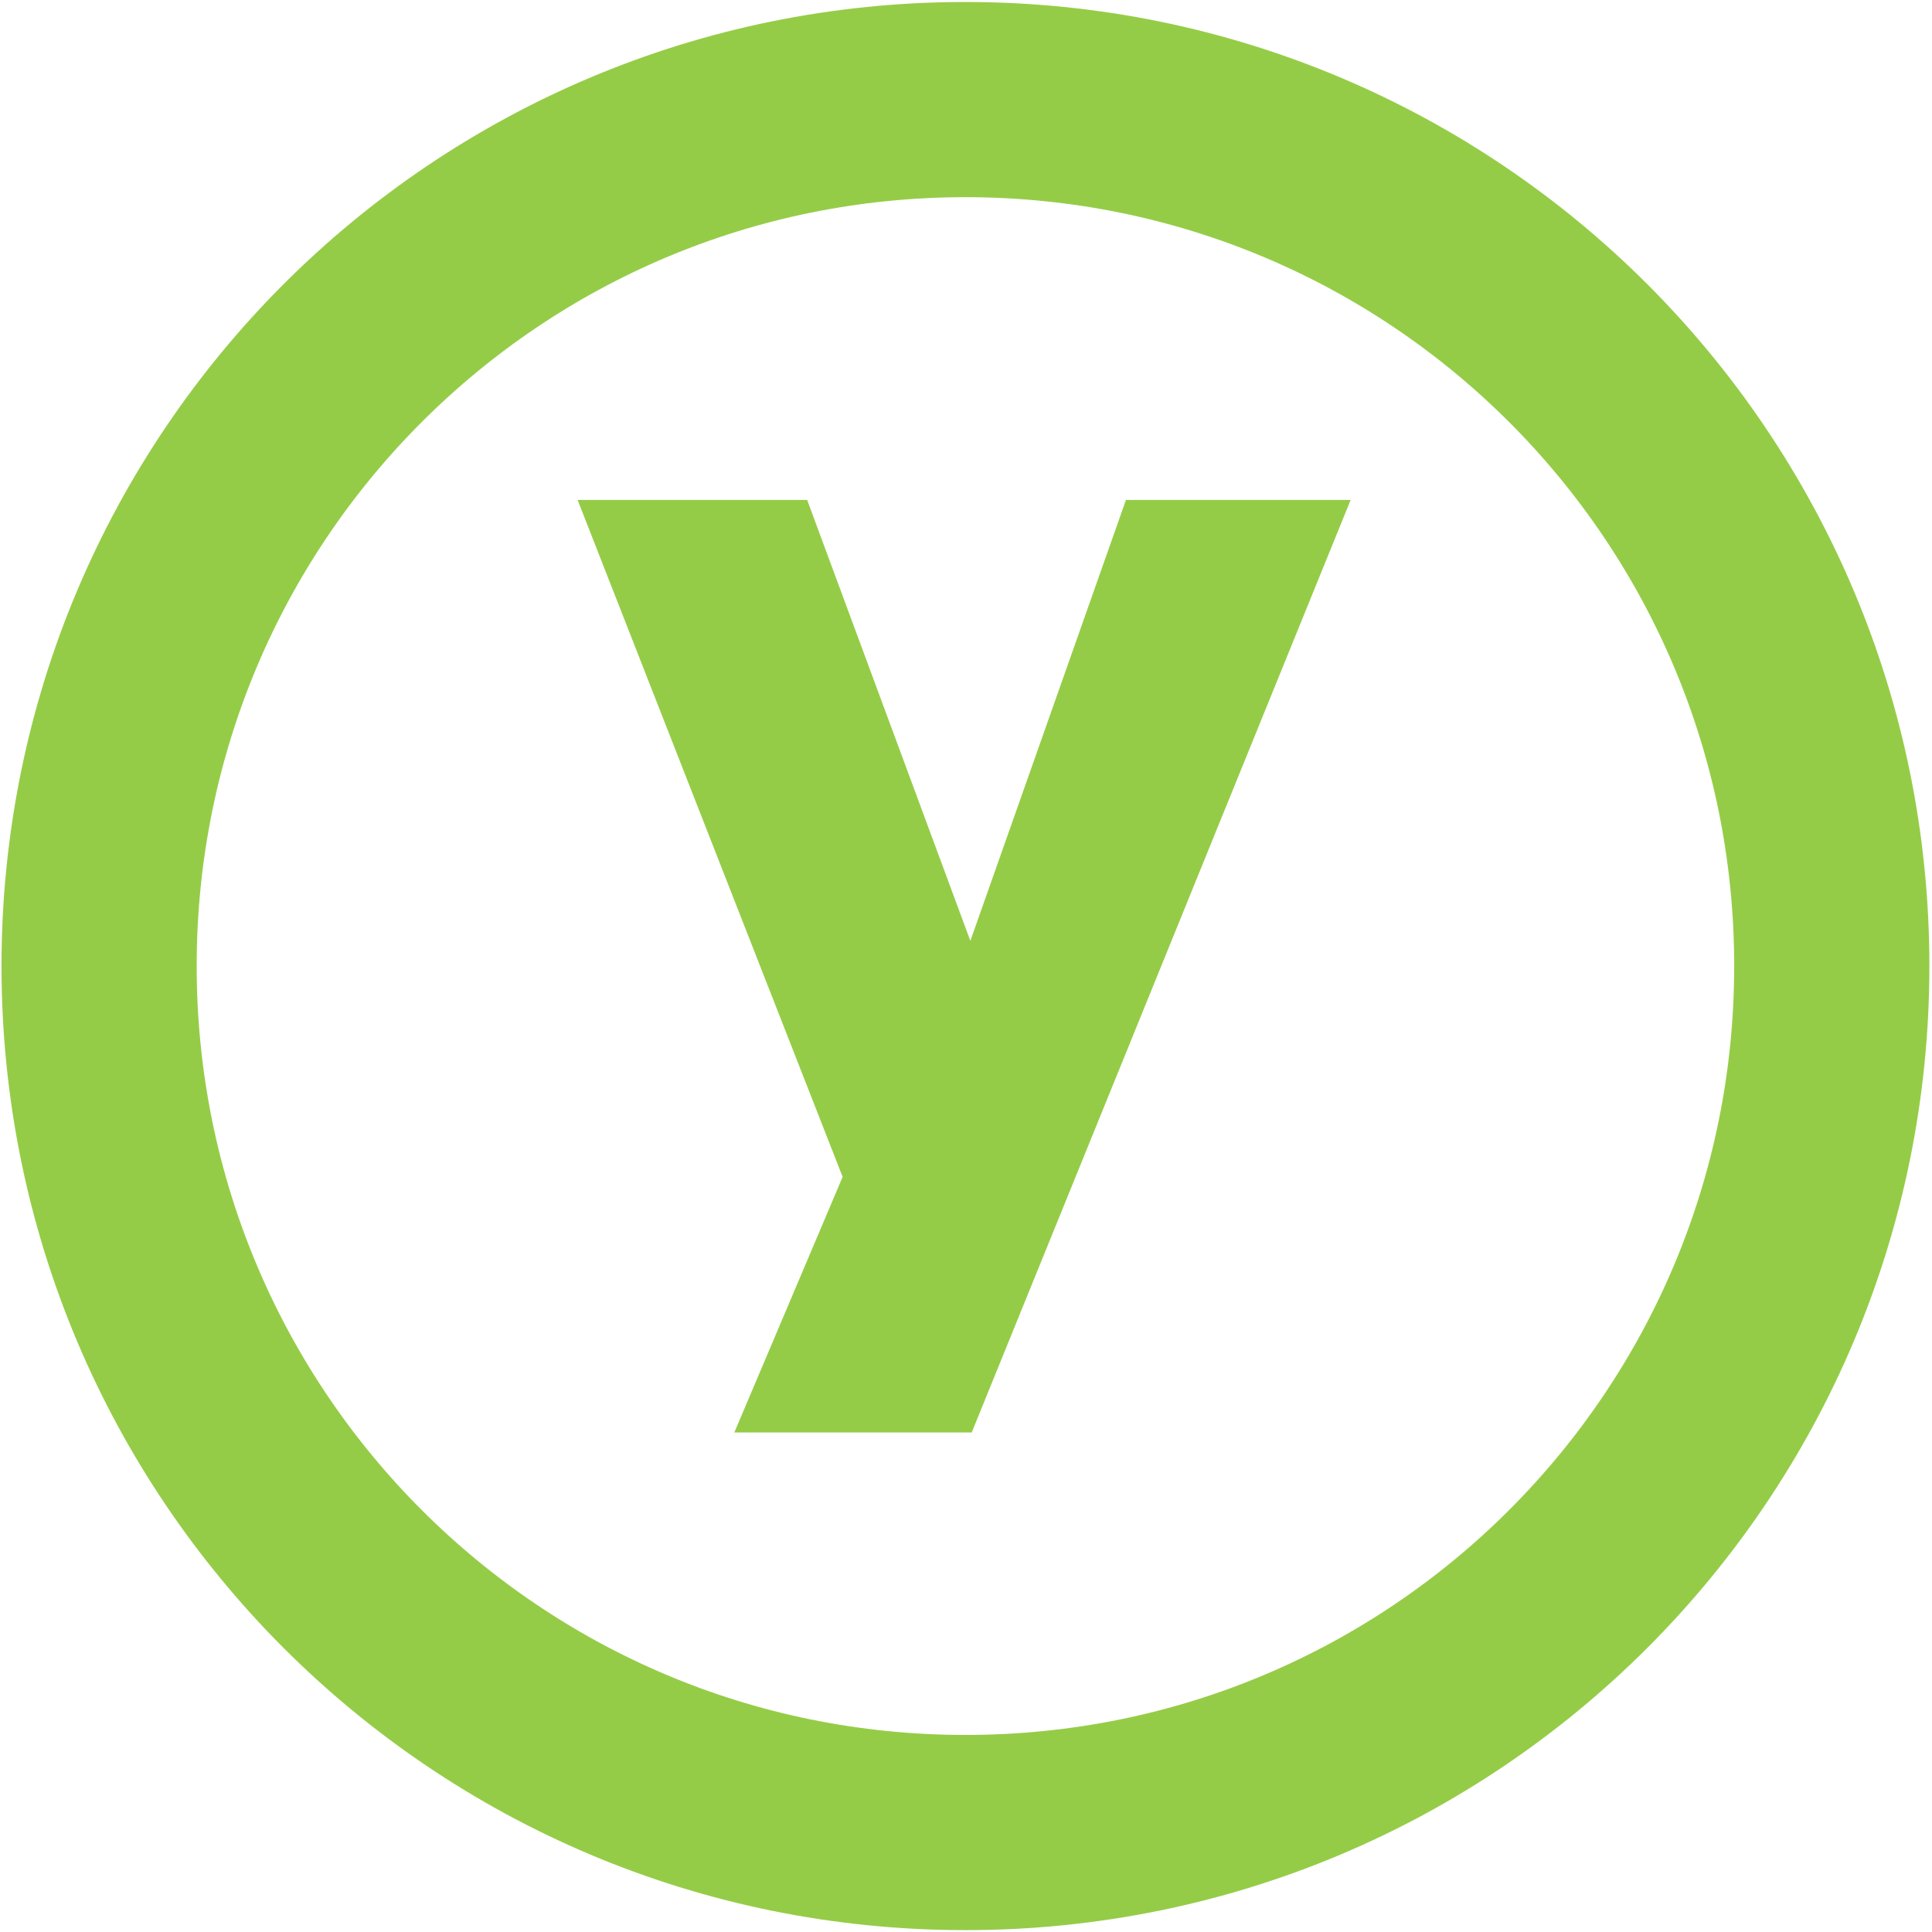
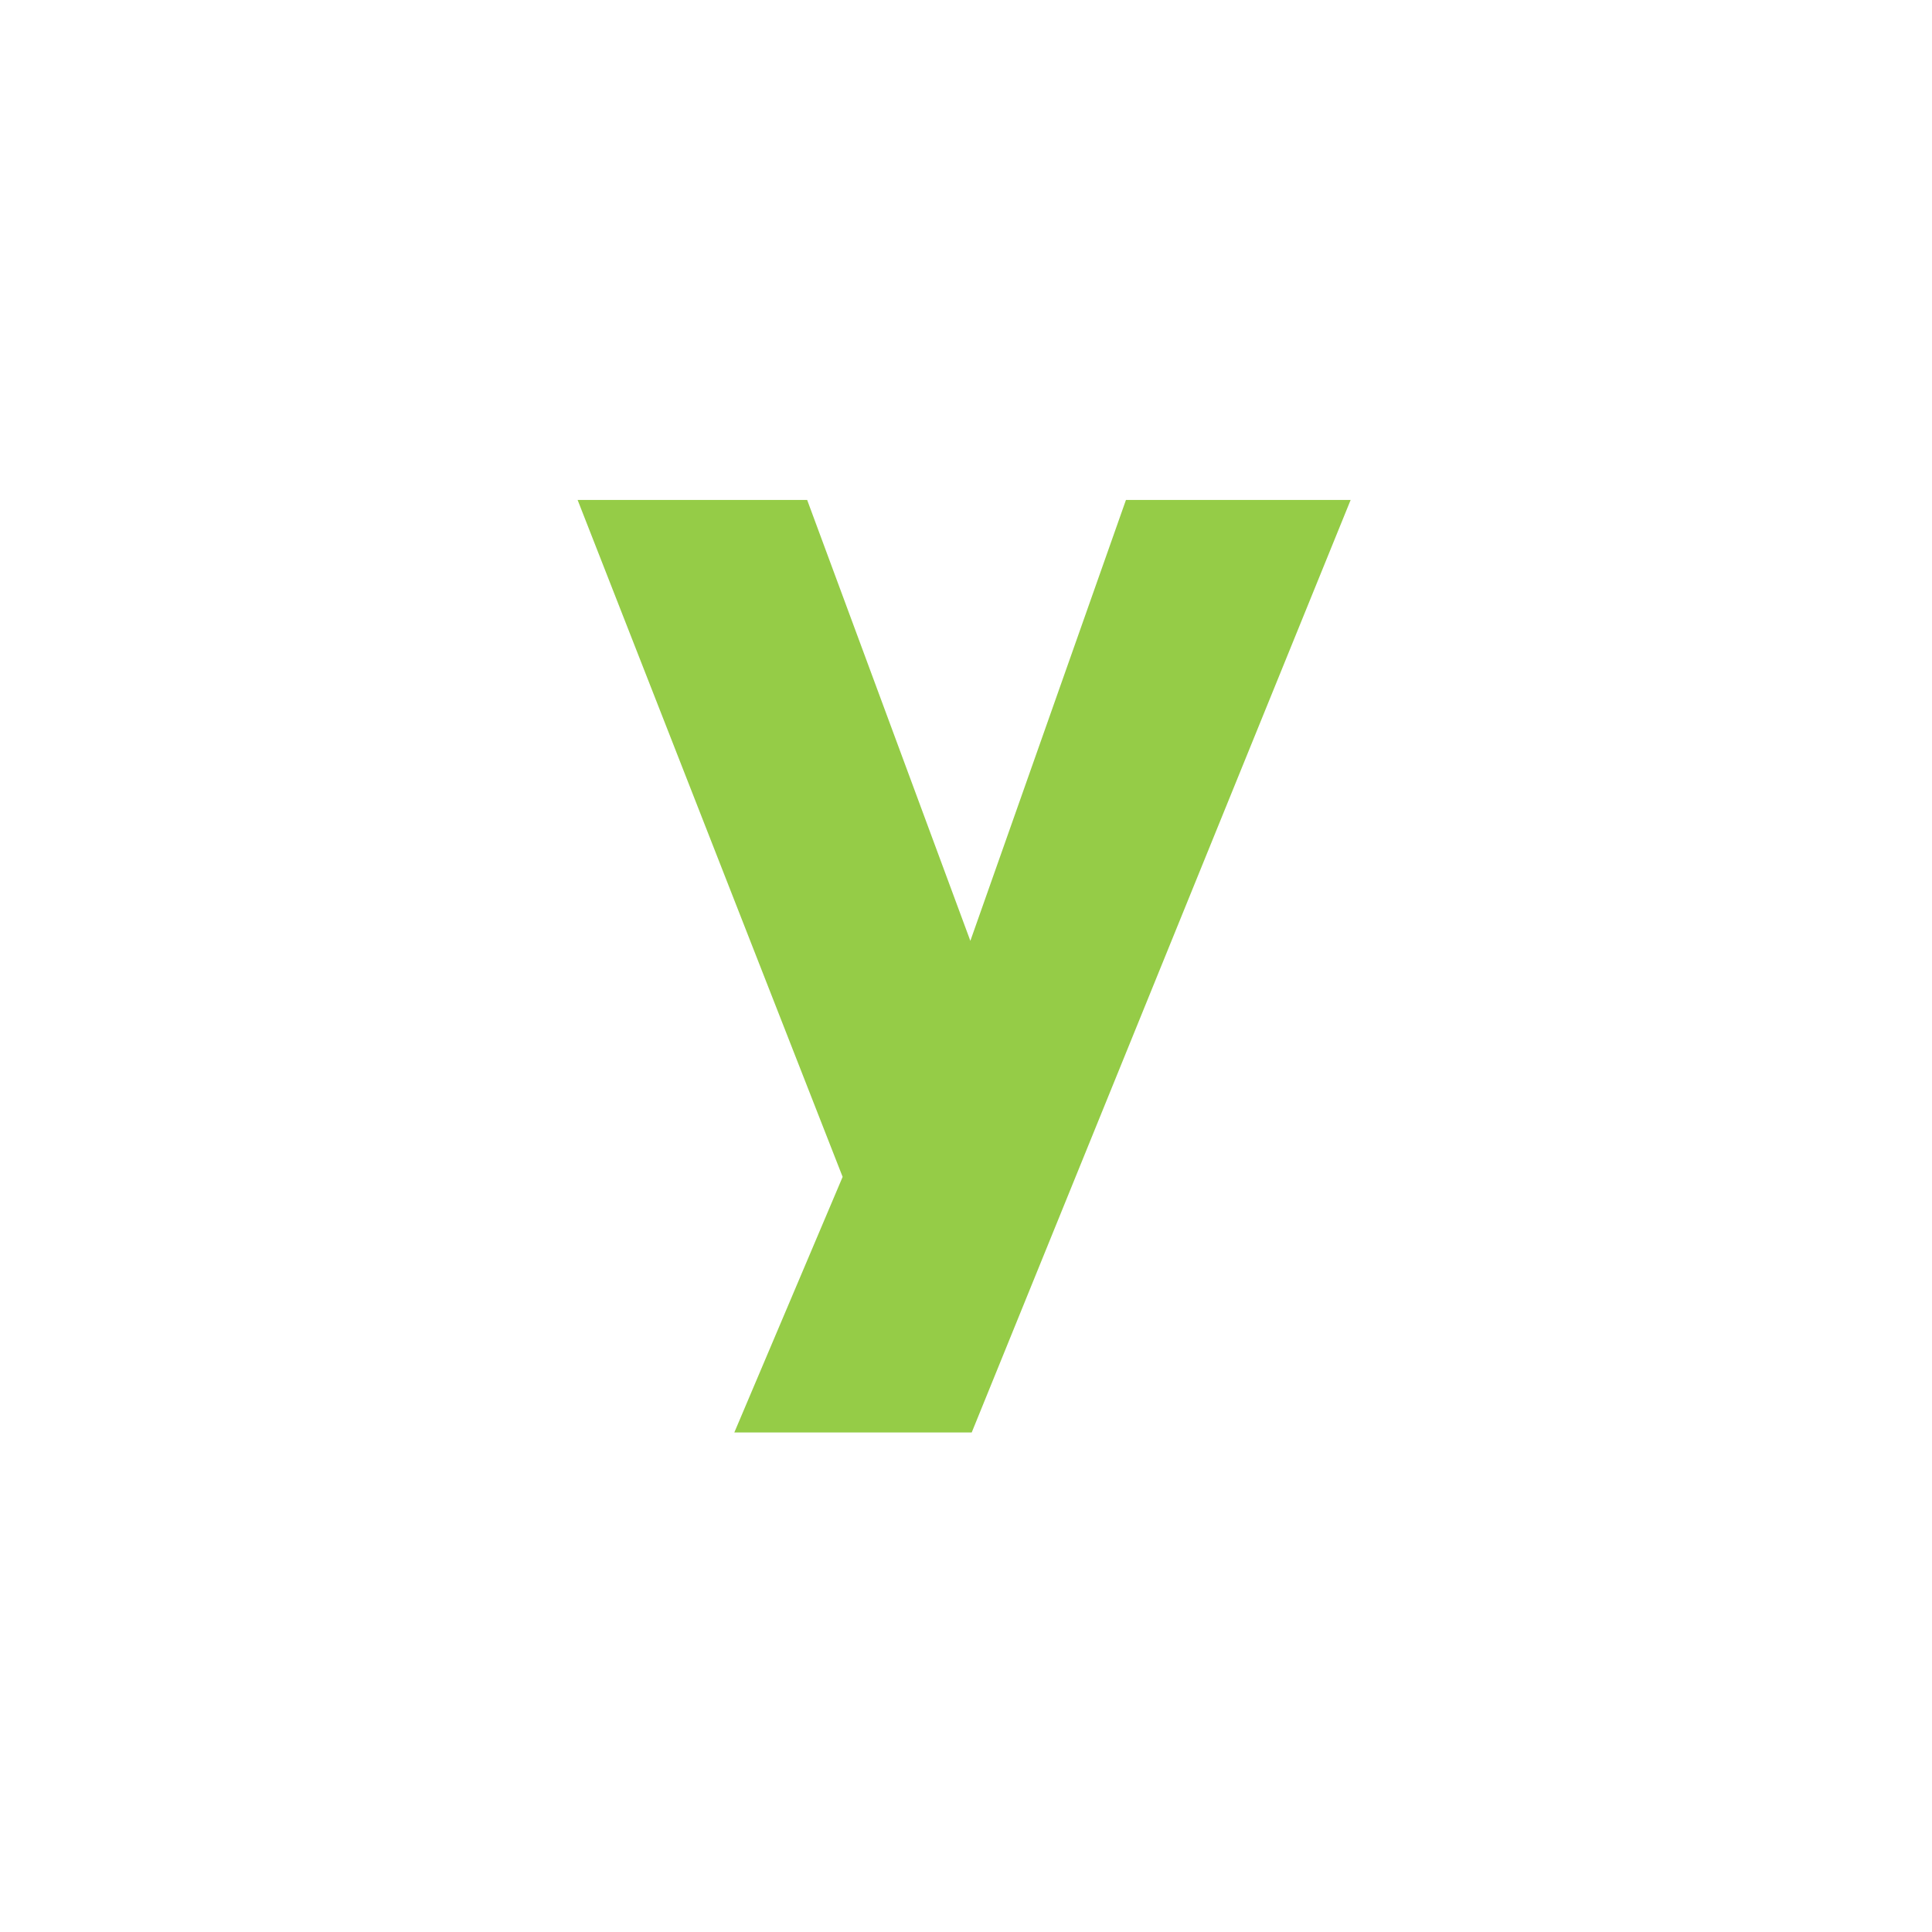
<svg xmlns="http://www.w3.org/2000/svg" version="1.2" viewBox="0 0 1552 1552" width="1552" height="1552">
  <style>.a{fill:#95cc47}.b{fill:none;stroke:#95cc47;stroke-miterlimit:10;stroke-width:156.8}</style>
  <path class="a" d="m779.5 755.8l125-354.2h180.5l-304.4 749.1h-190.7l87-205.3-212.9-543.8h184.4z" />
-   <path fill-rule="evenodd" class="b" d="m775.5 1472.1c-384.8 0-695.9-311.2-695.9-696.1 0-384.8 311.1-696 695.9-696 384.9 0 696 311.2 696 696 0 384.9-311.1 696.1-696 696.1z" />
</svg>